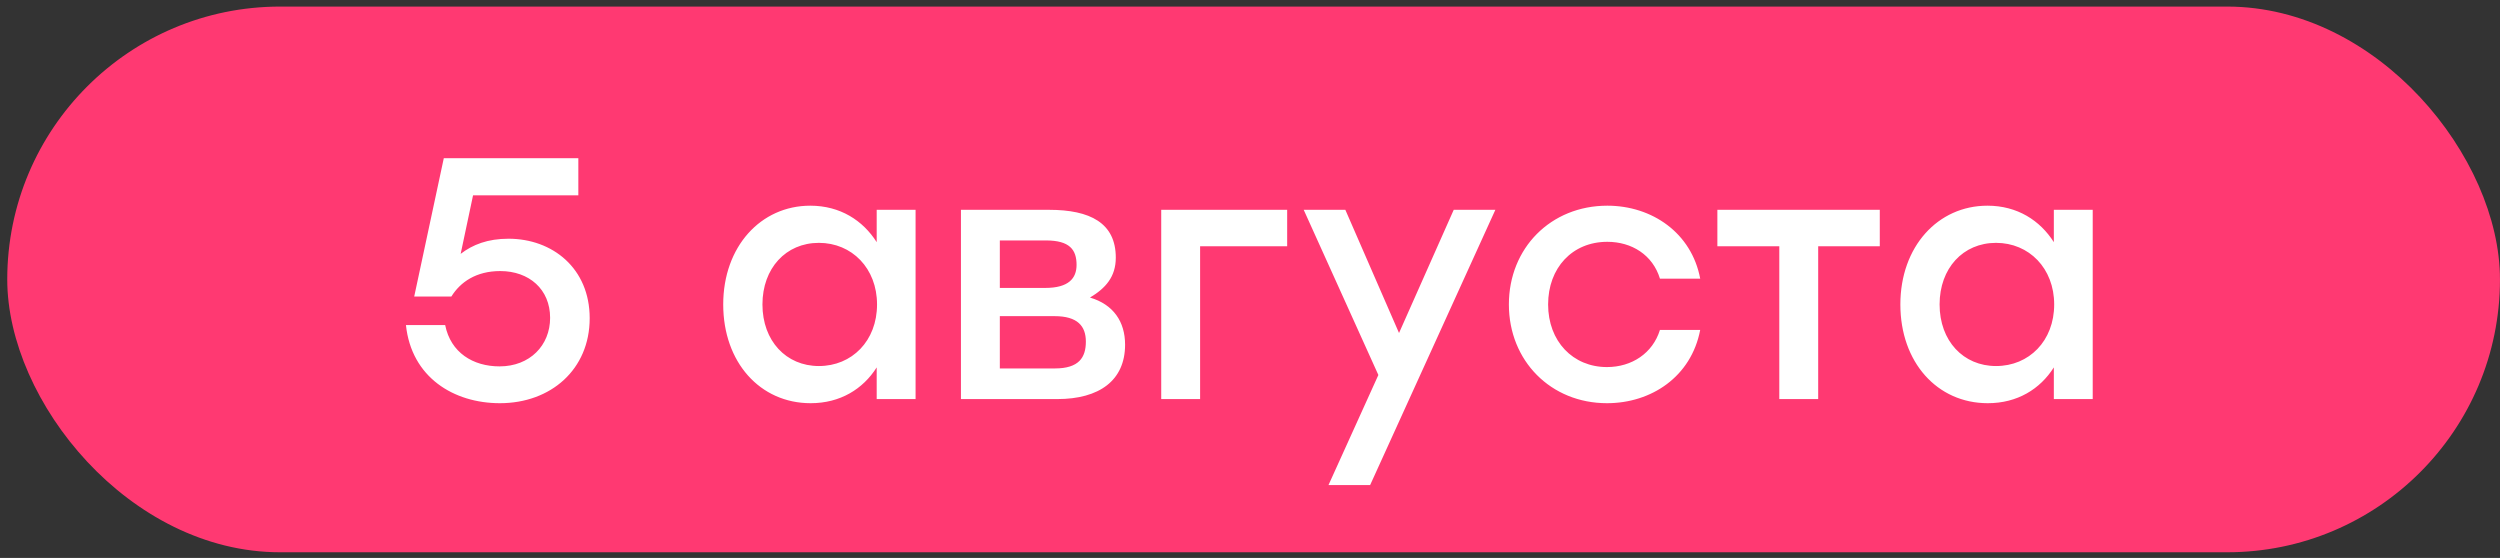
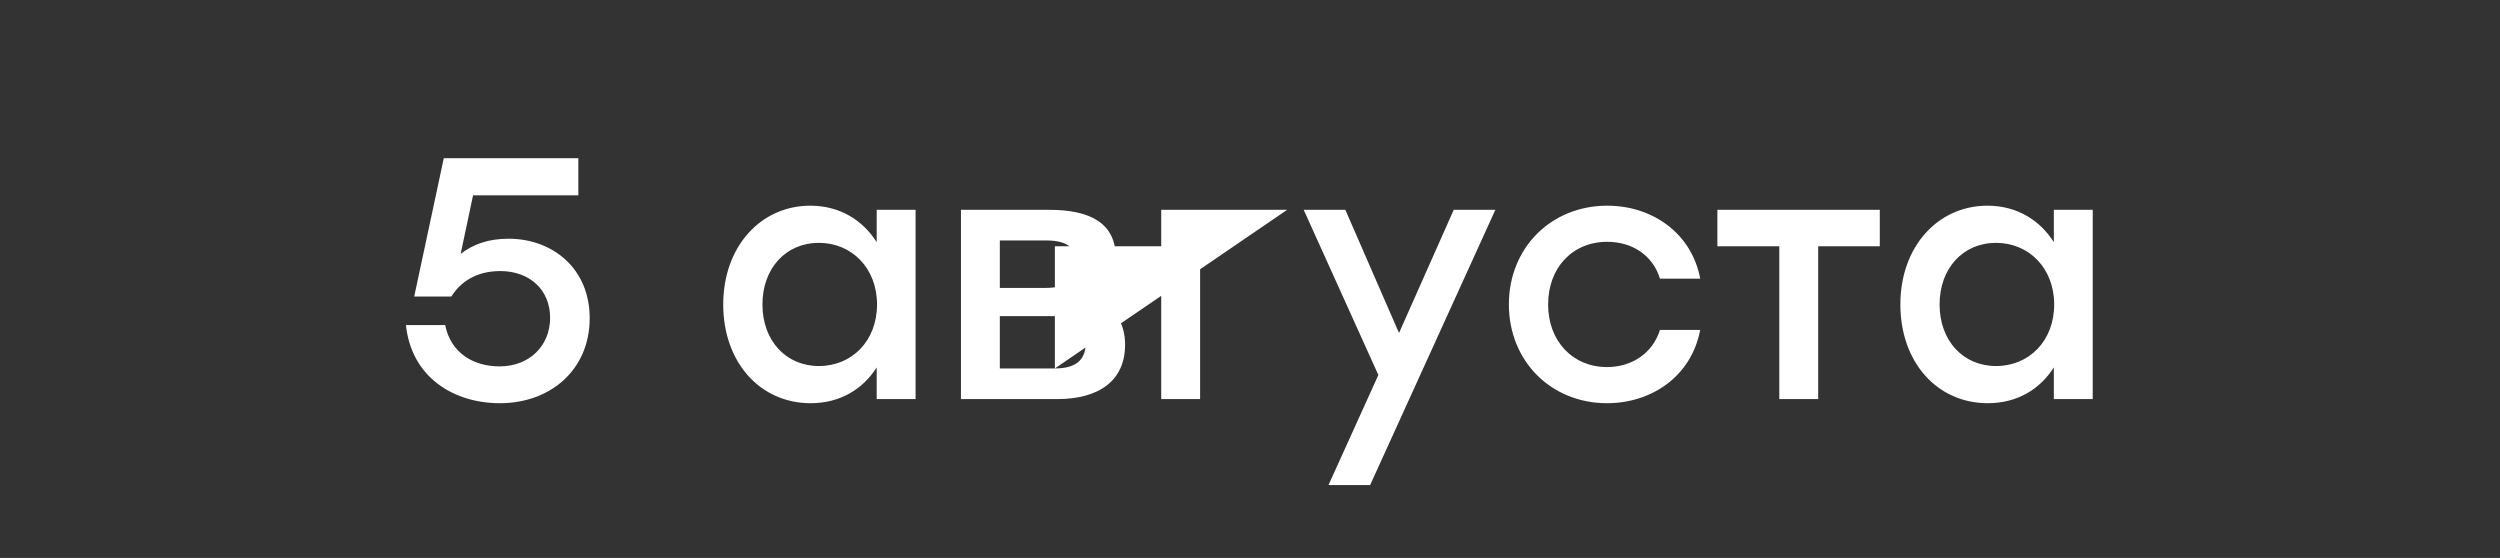
<svg xmlns="http://www.w3.org/2000/svg" width="233" height="52" viewBox="0 0 233 52" fill="none">
  <rect x="0" y="0" width="233" height="52" fill="#333333" stroke="none" />
-   <rect x="0.676" y="0.613" width="232.321" height="50.859" rx="25.43" fill="#FF3972" />
-   <path d="M47.391 22.249C51.496 22.249 54.959 25.007 54.959 29.657C54.959 34.435 51.336 37.578 46.589 37.578C42.292 37.578 38.347 35.173 37.834 30.298H41.49C42.003 32.864 44.088 34.147 46.557 34.147C49.379 34.147 51.271 32.191 51.271 29.625C51.271 26.963 49.315 25.263 46.621 25.263C44.376 25.263 42.901 26.29 42.067 27.637H38.604L41.362 14.744H53.901V18.208H44.088L42.933 23.66C44.056 22.794 45.467 22.249 47.391 22.249ZM81.708 19.555H85.332V37.194H81.708V34.243C80.425 36.264 78.308 37.578 75.55 37.578C70.836 37.578 67.404 33.762 67.404 28.374C67.404 22.986 70.9 19.17 75.518 19.17C78.308 19.17 80.425 20.549 81.708 22.569V19.555ZM76.32 34.115C79.398 34.115 81.74 31.774 81.74 28.374C81.74 25.007 79.398 22.634 76.32 22.634C73.241 22.634 71.06 25.007 71.06 28.374C71.06 31.774 73.273 34.115 76.32 34.115ZM101.587 27.733C103.767 28.374 104.858 29.978 104.858 32.126C104.858 35.462 102.452 37.194 98.54 37.194H89.56V19.555H97.77C101.587 19.555 103.992 20.773 103.992 24.013C103.992 25.809 103.03 26.867 101.587 27.733ZM100.336 24.686C100.336 23.275 99.694 22.409 97.481 22.409H93.184V26.835H97.417C99.598 26.835 100.336 25.937 100.336 24.686ZM98.315 34.339C100.56 34.339 101.202 33.313 101.202 31.838C101.202 30.395 100.432 29.465 98.283 29.465H93.184V34.339H98.315ZM119.964 19.555V22.954H111.85V37.194H108.226V19.555H119.964ZM135.488 19.555H139.368L127.695 45.211H123.814L128.464 34.949L121.505 19.555H125.386L130.389 31.036L135.488 19.555ZM149.768 37.578C144.54 37.578 140.628 33.634 140.628 28.374C140.628 23.115 144.54 19.17 149.8 19.17C153.969 19.17 157.657 21.703 158.459 25.969H154.707C154.033 23.756 152.077 22.537 149.8 22.537C146.529 22.537 144.284 24.975 144.284 28.374C144.284 31.806 146.593 34.211 149.768 34.211C152.077 34.211 154.033 32.928 154.707 30.747H158.459C157.625 35.109 153.905 37.578 149.768 37.578ZM175.196 19.555V22.954H169.455V37.194H165.831V22.954H160.059V19.555H169.455H175.196ZM191.418 19.555H195.041V37.194H191.418V34.243C190.135 36.264 188.018 37.578 185.26 37.578C180.546 37.578 177.114 33.762 177.114 28.374C177.114 22.986 180.61 19.17 185.228 19.17C188.018 19.17 190.135 20.549 191.418 22.569V19.555ZM186.03 34.115C189.108 34.115 191.45 31.774 191.45 28.374C191.45 25.007 189.108 22.634 186.03 22.634C182.951 22.634 180.77 25.007 180.77 28.374C180.77 31.774 182.983 34.115 186.03 34.115Z" fill="white" />
+   <path d="M47.391 22.249C51.496 22.249 54.959 25.007 54.959 29.657C54.959 34.435 51.336 37.578 46.589 37.578C42.292 37.578 38.347 35.173 37.834 30.298H41.49C42.003 32.864 44.088 34.147 46.557 34.147C49.379 34.147 51.271 32.191 51.271 29.625C51.271 26.963 49.315 25.263 46.621 25.263C44.376 25.263 42.901 26.29 42.067 27.637H38.604L41.362 14.744H53.901V18.208H44.088L42.933 23.66C44.056 22.794 45.467 22.249 47.391 22.249ZM81.708 19.555H85.332V37.194H81.708V34.243C80.425 36.264 78.308 37.578 75.55 37.578C70.836 37.578 67.404 33.762 67.404 28.374C67.404 22.986 70.9 19.17 75.518 19.17C78.308 19.17 80.425 20.549 81.708 22.569V19.555ZM76.32 34.115C79.398 34.115 81.74 31.774 81.74 28.374C81.74 25.007 79.398 22.634 76.32 22.634C73.241 22.634 71.06 25.007 71.06 28.374C71.06 31.774 73.273 34.115 76.32 34.115ZM101.587 27.733C103.767 28.374 104.858 29.978 104.858 32.126C104.858 35.462 102.452 37.194 98.54 37.194H89.56V19.555H97.77C101.587 19.555 103.992 20.773 103.992 24.013C103.992 25.809 103.03 26.867 101.587 27.733ZM100.336 24.686C100.336 23.275 99.694 22.409 97.481 22.409H93.184V26.835H97.417C99.598 26.835 100.336 25.937 100.336 24.686ZM98.315 34.339C100.56 34.339 101.202 33.313 101.202 31.838C101.202 30.395 100.432 29.465 98.283 29.465H93.184V34.339H98.315ZV22.954H111.85V37.194H108.226V19.555H119.964ZM135.488 19.555H139.368L127.695 45.211H123.814L128.464 34.949L121.505 19.555H125.386L130.389 31.036L135.488 19.555ZM149.768 37.578C144.54 37.578 140.628 33.634 140.628 28.374C140.628 23.115 144.54 19.17 149.8 19.17C153.969 19.17 157.657 21.703 158.459 25.969H154.707C154.033 23.756 152.077 22.537 149.8 22.537C146.529 22.537 144.284 24.975 144.284 28.374C144.284 31.806 146.593 34.211 149.768 34.211C152.077 34.211 154.033 32.928 154.707 30.747H158.459C157.625 35.109 153.905 37.578 149.768 37.578ZM175.196 19.555V22.954H169.455V37.194H165.831V22.954H160.059V19.555H169.455H175.196ZM191.418 19.555H195.041V37.194H191.418V34.243C190.135 36.264 188.018 37.578 185.26 37.578C180.546 37.578 177.114 33.762 177.114 28.374C177.114 22.986 180.61 19.17 185.228 19.17C188.018 19.17 190.135 20.549 191.418 22.569V19.555ZM186.03 34.115C189.108 34.115 191.45 31.774 191.45 28.374C191.45 25.007 189.108 22.634 186.03 22.634C182.951 22.634 180.77 25.007 180.77 28.374C180.77 31.774 182.983 34.115 186.03 34.115Z" fill="white" />
</svg>